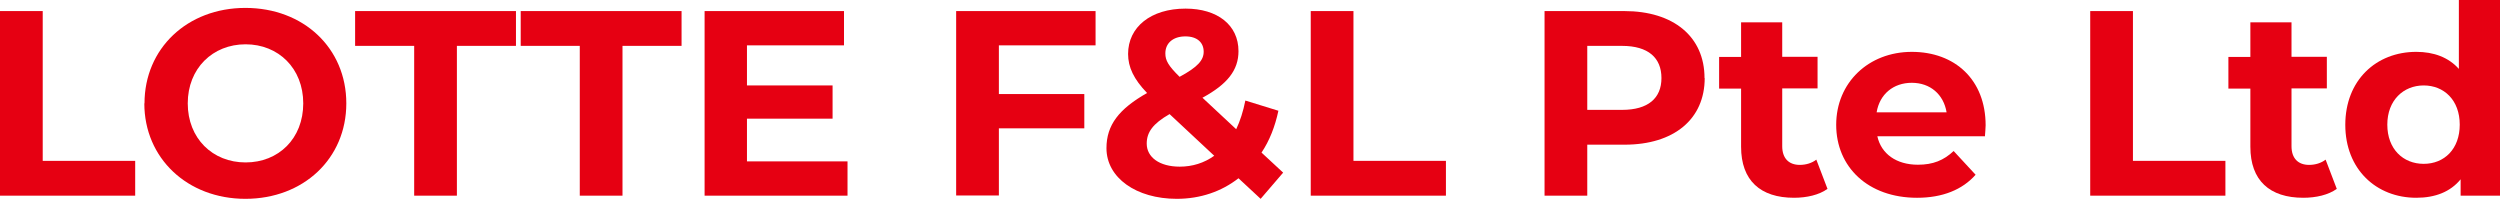
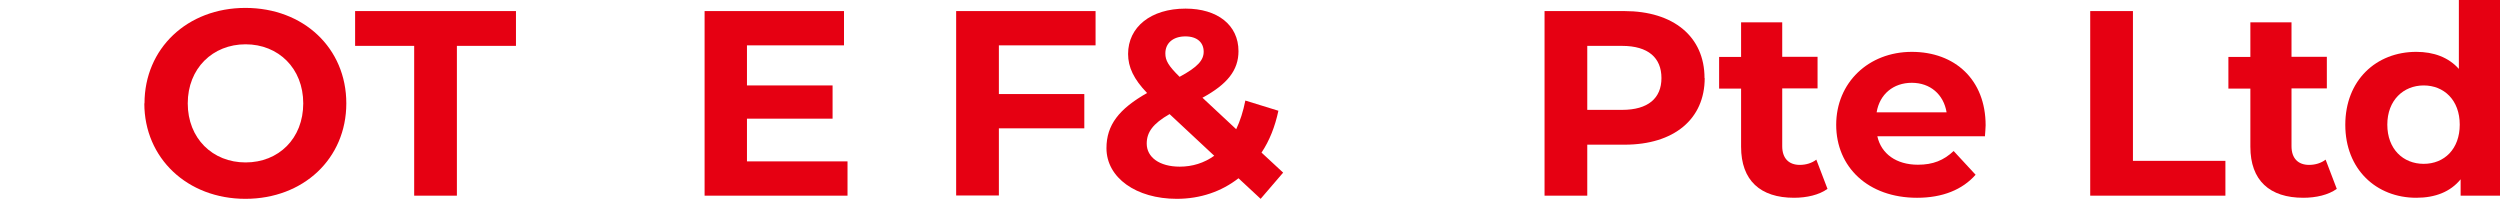
<svg xmlns="http://www.w3.org/2000/svg" id="Layer_2" data-name="Layer 2" viewBox="0 0 142.21 11.31">
  <defs>
    <style>
      .cls-1 {
        fill: #e60012;
      }
    </style>
  </defs>
  <g id="Layer_1-2" data-name="Layer 1">
    <g>
-       <path class="cls-1" d="M0,.63H2.43V9.15H7.69v1.98H0V.63Z" />
      <path class="cls-1" d="M8.22,5.88C8.22,2.76,10.65,.45,13.96,.45s5.74,2.29,5.74,5.43-2.44,5.43-5.74,5.43-5.75-2.31-5.75-5.43Zm9.03,0c0-1.99-1.41-3.36-3.28-3.36s-3.29,1.37-3.29,3.36,1.41,3.36,3.29,3.36,3.28-1.36,3.28-3.36Z" />
      <path class="cls-1" d="M23.56,2.61h-3.36V.63h9.15v1.98h-3.36V11.13h-2.43V2.61Z" />
-       <path class="cls-1" d="M32.98,2.61h-3.36V.63h9.15v1.98h-3.36V11.13h-2.43V2.61Z" />
      <path class="cls-1" d="M48.21,9.18v1.95h-8.13V.63h7.93v1.95h-5.52v2.28h4.87v1.89h-4.87v2.43h5.71Z" />
      <path class="cls-1" d="M56.82,2.58v2.77h4.86v1.95h-4.86v3.82h-2.43V.63h7.93v1.95h-5.5Z" />
      <path class="cls-1" d="M71.71,11.31l-1.26-1.17c-.96,.75-2.16,1.17-3.51,1.17-2.31,0-4-1.2-4-2.88,0-1.32,.71-2.23,2.31-3.14-.76-.79-1.08-1.47-1.08-2.22,0-1.53,1.29-2.58,3.27-2.58,1.81,0,3.01,.93,3.01,2.42,0,1.08-.63,1.88-2.05,2.65l1.92,1.79c.22-.46,.4-1.02,.52-1.63l1.88,.58c-.19,.9-.51,1.71-.96,2.38l1.23,1.14-1.28,1.49Zm-2.64-2.45l-2.54-2.37c-.96,.55-1.3,1.04-1.3,1.68,0,.77,.72,1.31,1.88,1.31,.72,0,1.39-.21,1.96-.62Zm-2.78-5.82c0,.4,.17,.7,.81,1.33,1.04-.56,1.37-.95,1.37-1.43,0-.51-.36-.87-1.04-.87-.72,0-1.14,.4-1.14,.96Z" />
-       <path class="cls-1" d="M74.56,.63h2.43V9.15h5.26v1.98h-7.69V.63Z" />
      <path class="cls-1" d="M96.97,4.44c0,2.34-1.75,3.79-4.56,3.79h-2.12v2.9h-2.43V.63h4.54c2.8,0,4.56,1.46,4.56,3.81Zm-2.46,0c0-1.15-.75-1.83-2.24-1.83h-1.98v3.64h1.98c1.49,0,2.24-.67,2.24-1.81Z" />
      <path class="cls-1" d="M103.96,10.74c-.48,.35-1.19,.51-1.91,.51-1.91,0-3.01-.98-3.01-2.9v-3.31h-1.25v-1.8h1.25V1.27h2.34v1.96h2.01v1.8h-2.01v3.29c0,.69,.38,1.06,1,1.06,.34,0,.69-.1,.94-.3l.63,1.65Z" />
      <path class="cls-1" d="M112.89,7.75h-6.1c.22,1,1.08,1.62,2.31,1.62,.86,0,1.47-.25,2.03-.78l1.25,1.35c-.75,.85-1.88,1.31-3.33,1.31-2.79,0-4.6-1.75-4.6-4.15s1.84-4.15,4.3-4.15,4.2,1.59,4.2,4.18c0,.18-.03,.44-.04,.63Zm-6.13-1.36h3.97c-.17-1.02-.93-1.68-1.98-1.68s-1.83,.65-2,1.68Z" />
      <path class="cls-1" d="M118.9,.63h2.43V9.15h5.26v1.98h-7.69V.63Z" />
      <path class="cls-1" d="M132.93,10.74c-.48,.35-1.19,.51-1.91,.51-1.91,0-3.01-.98-3.01-2.9v-3.31h-1.25v-1.8h1.25V1.27h2.34v1.96h2.01v1.8h-2.01v3.29c0,.69,.38,1.06,1,1.06,.34,0,.69-.1,.94-.3l.63,1.65Z" />
      <path class="cls-1" d="M142.21,0V11.13h-2.24v-.93c-.58,.71-1.44,1.05-2.52,1.05-2.28,0-4.04-1.62-4.04-4.15s1.75-4.15,4.04-4.15c.99,0,1.83,.31,2.42,.97V0h2.34Zm-2.29,7.09c0-1.4-.9-2.23-2.05-2.23s-2.07,.84-2.07,2.23,.9,2.23,2.07,2.23,2.05-.84,2.05-2.23Z" />
    </g>
  </g>
</svg>